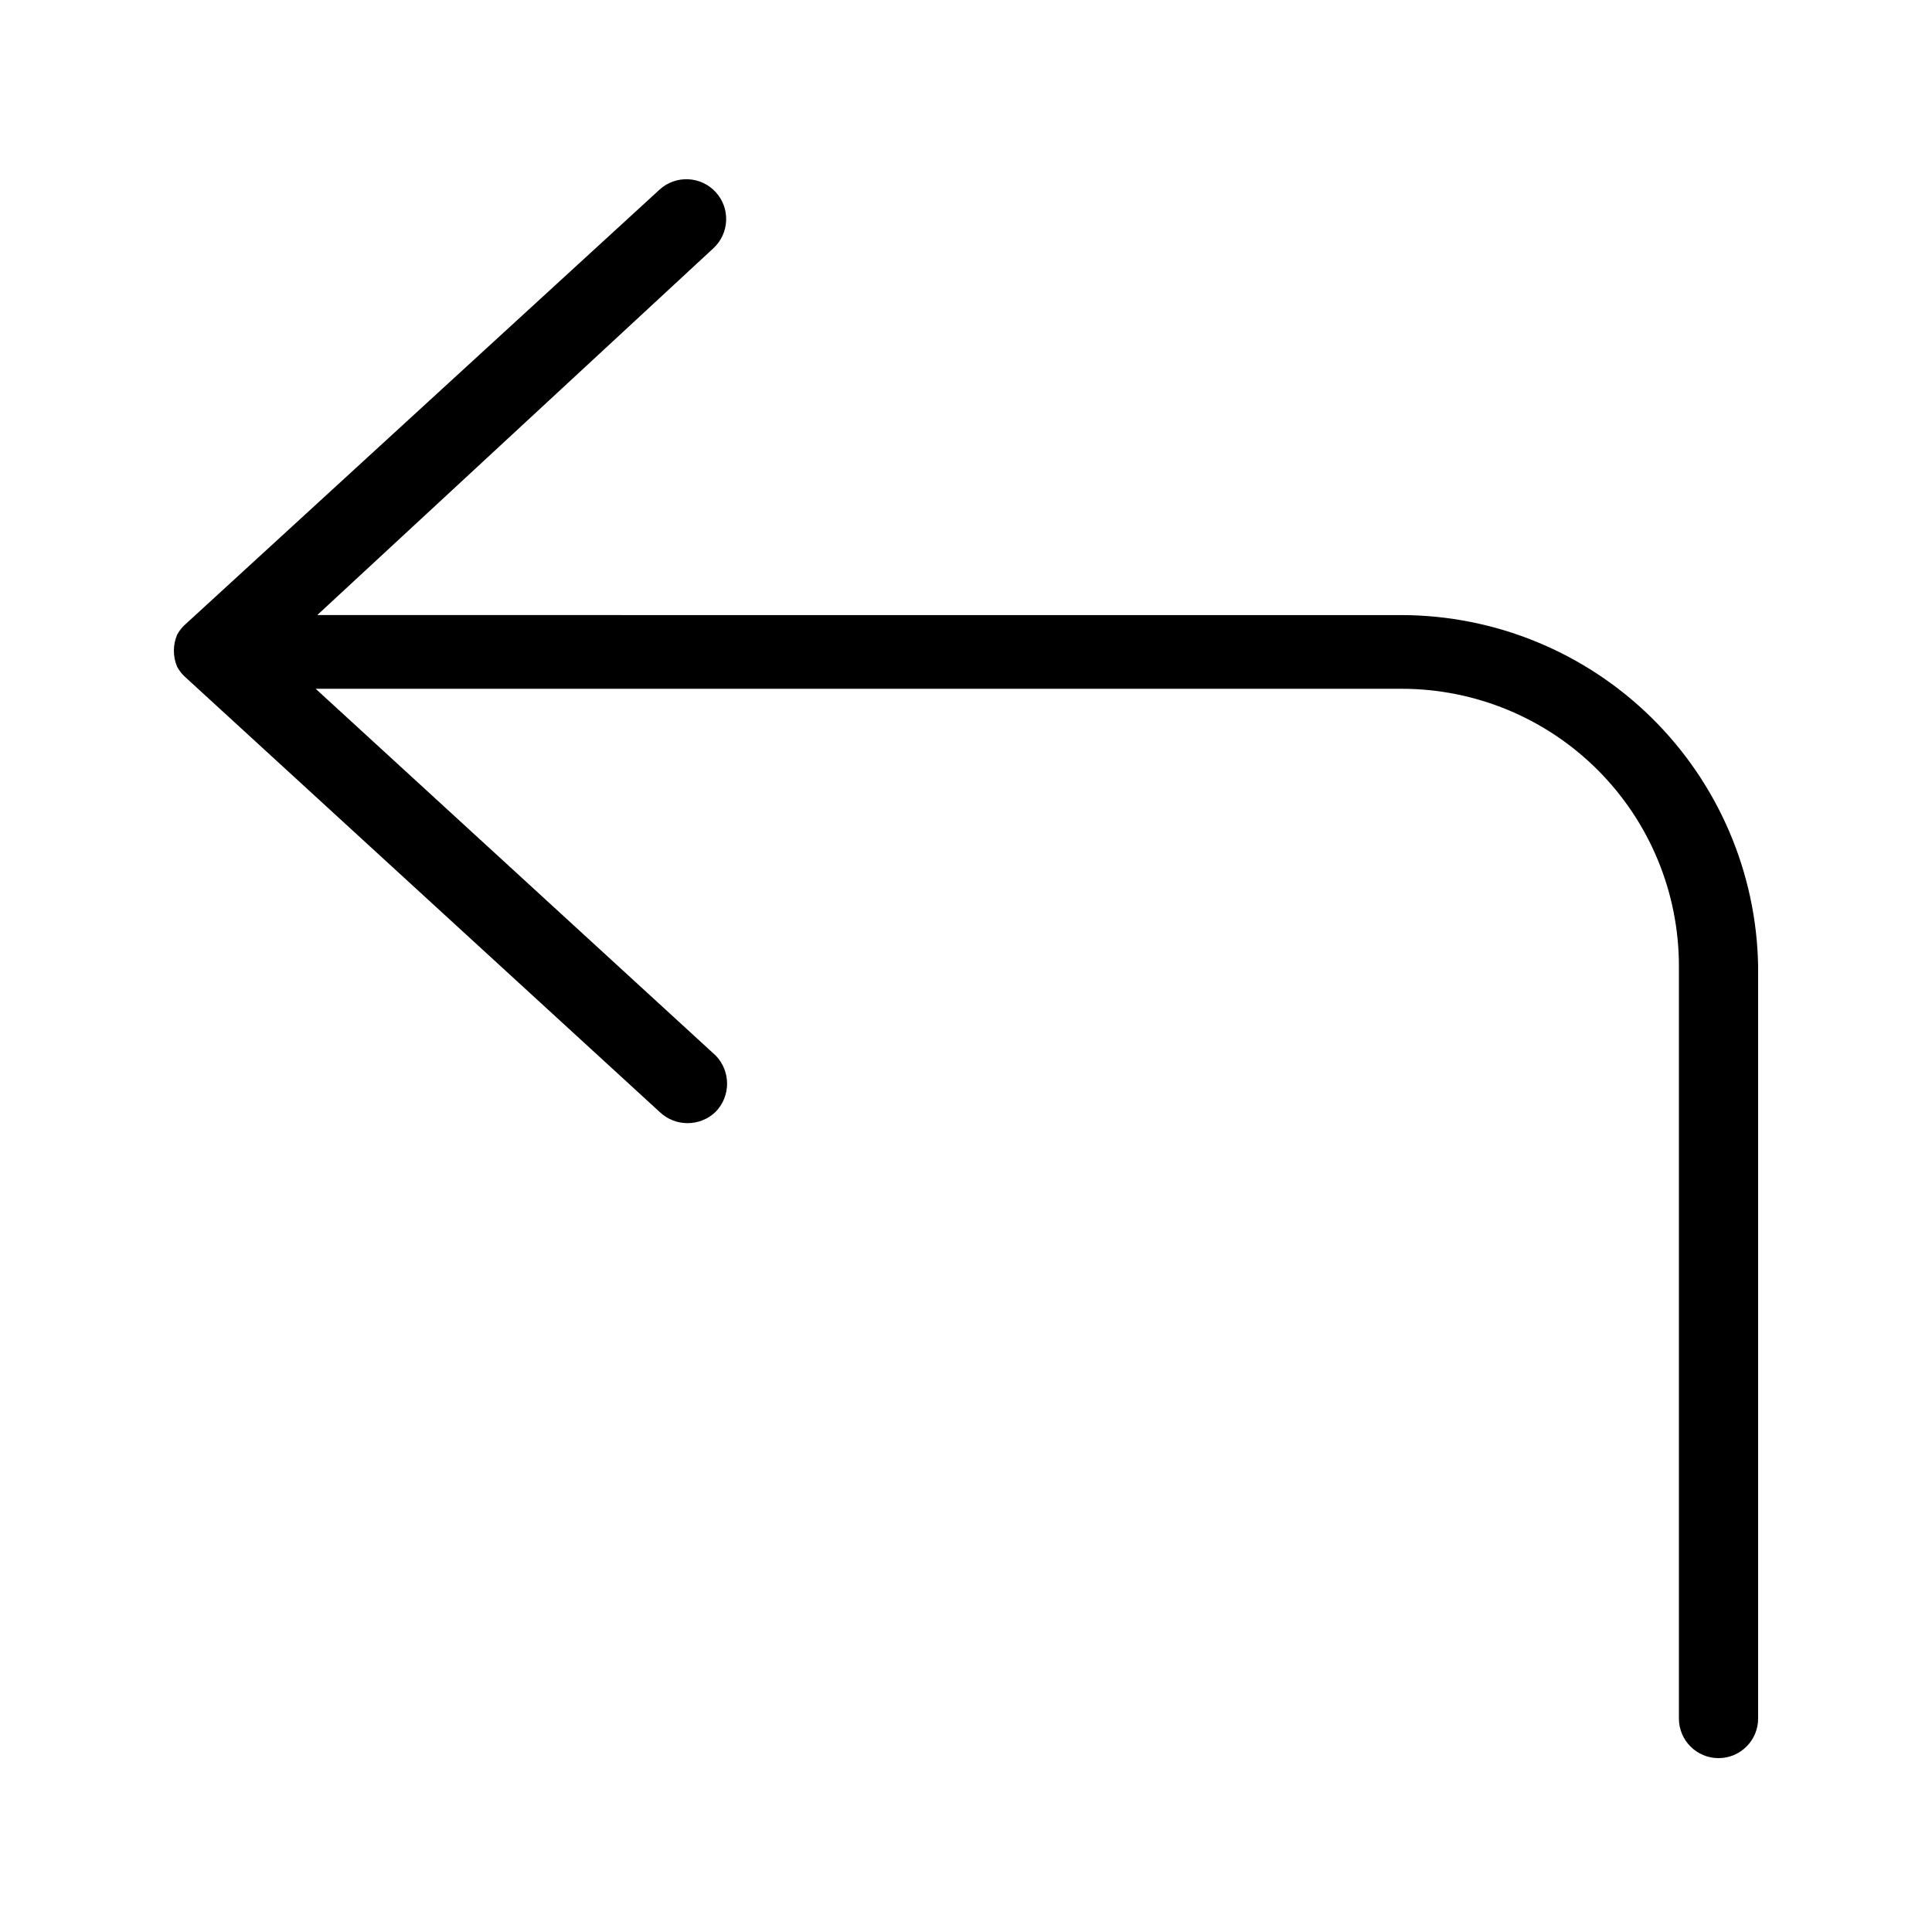
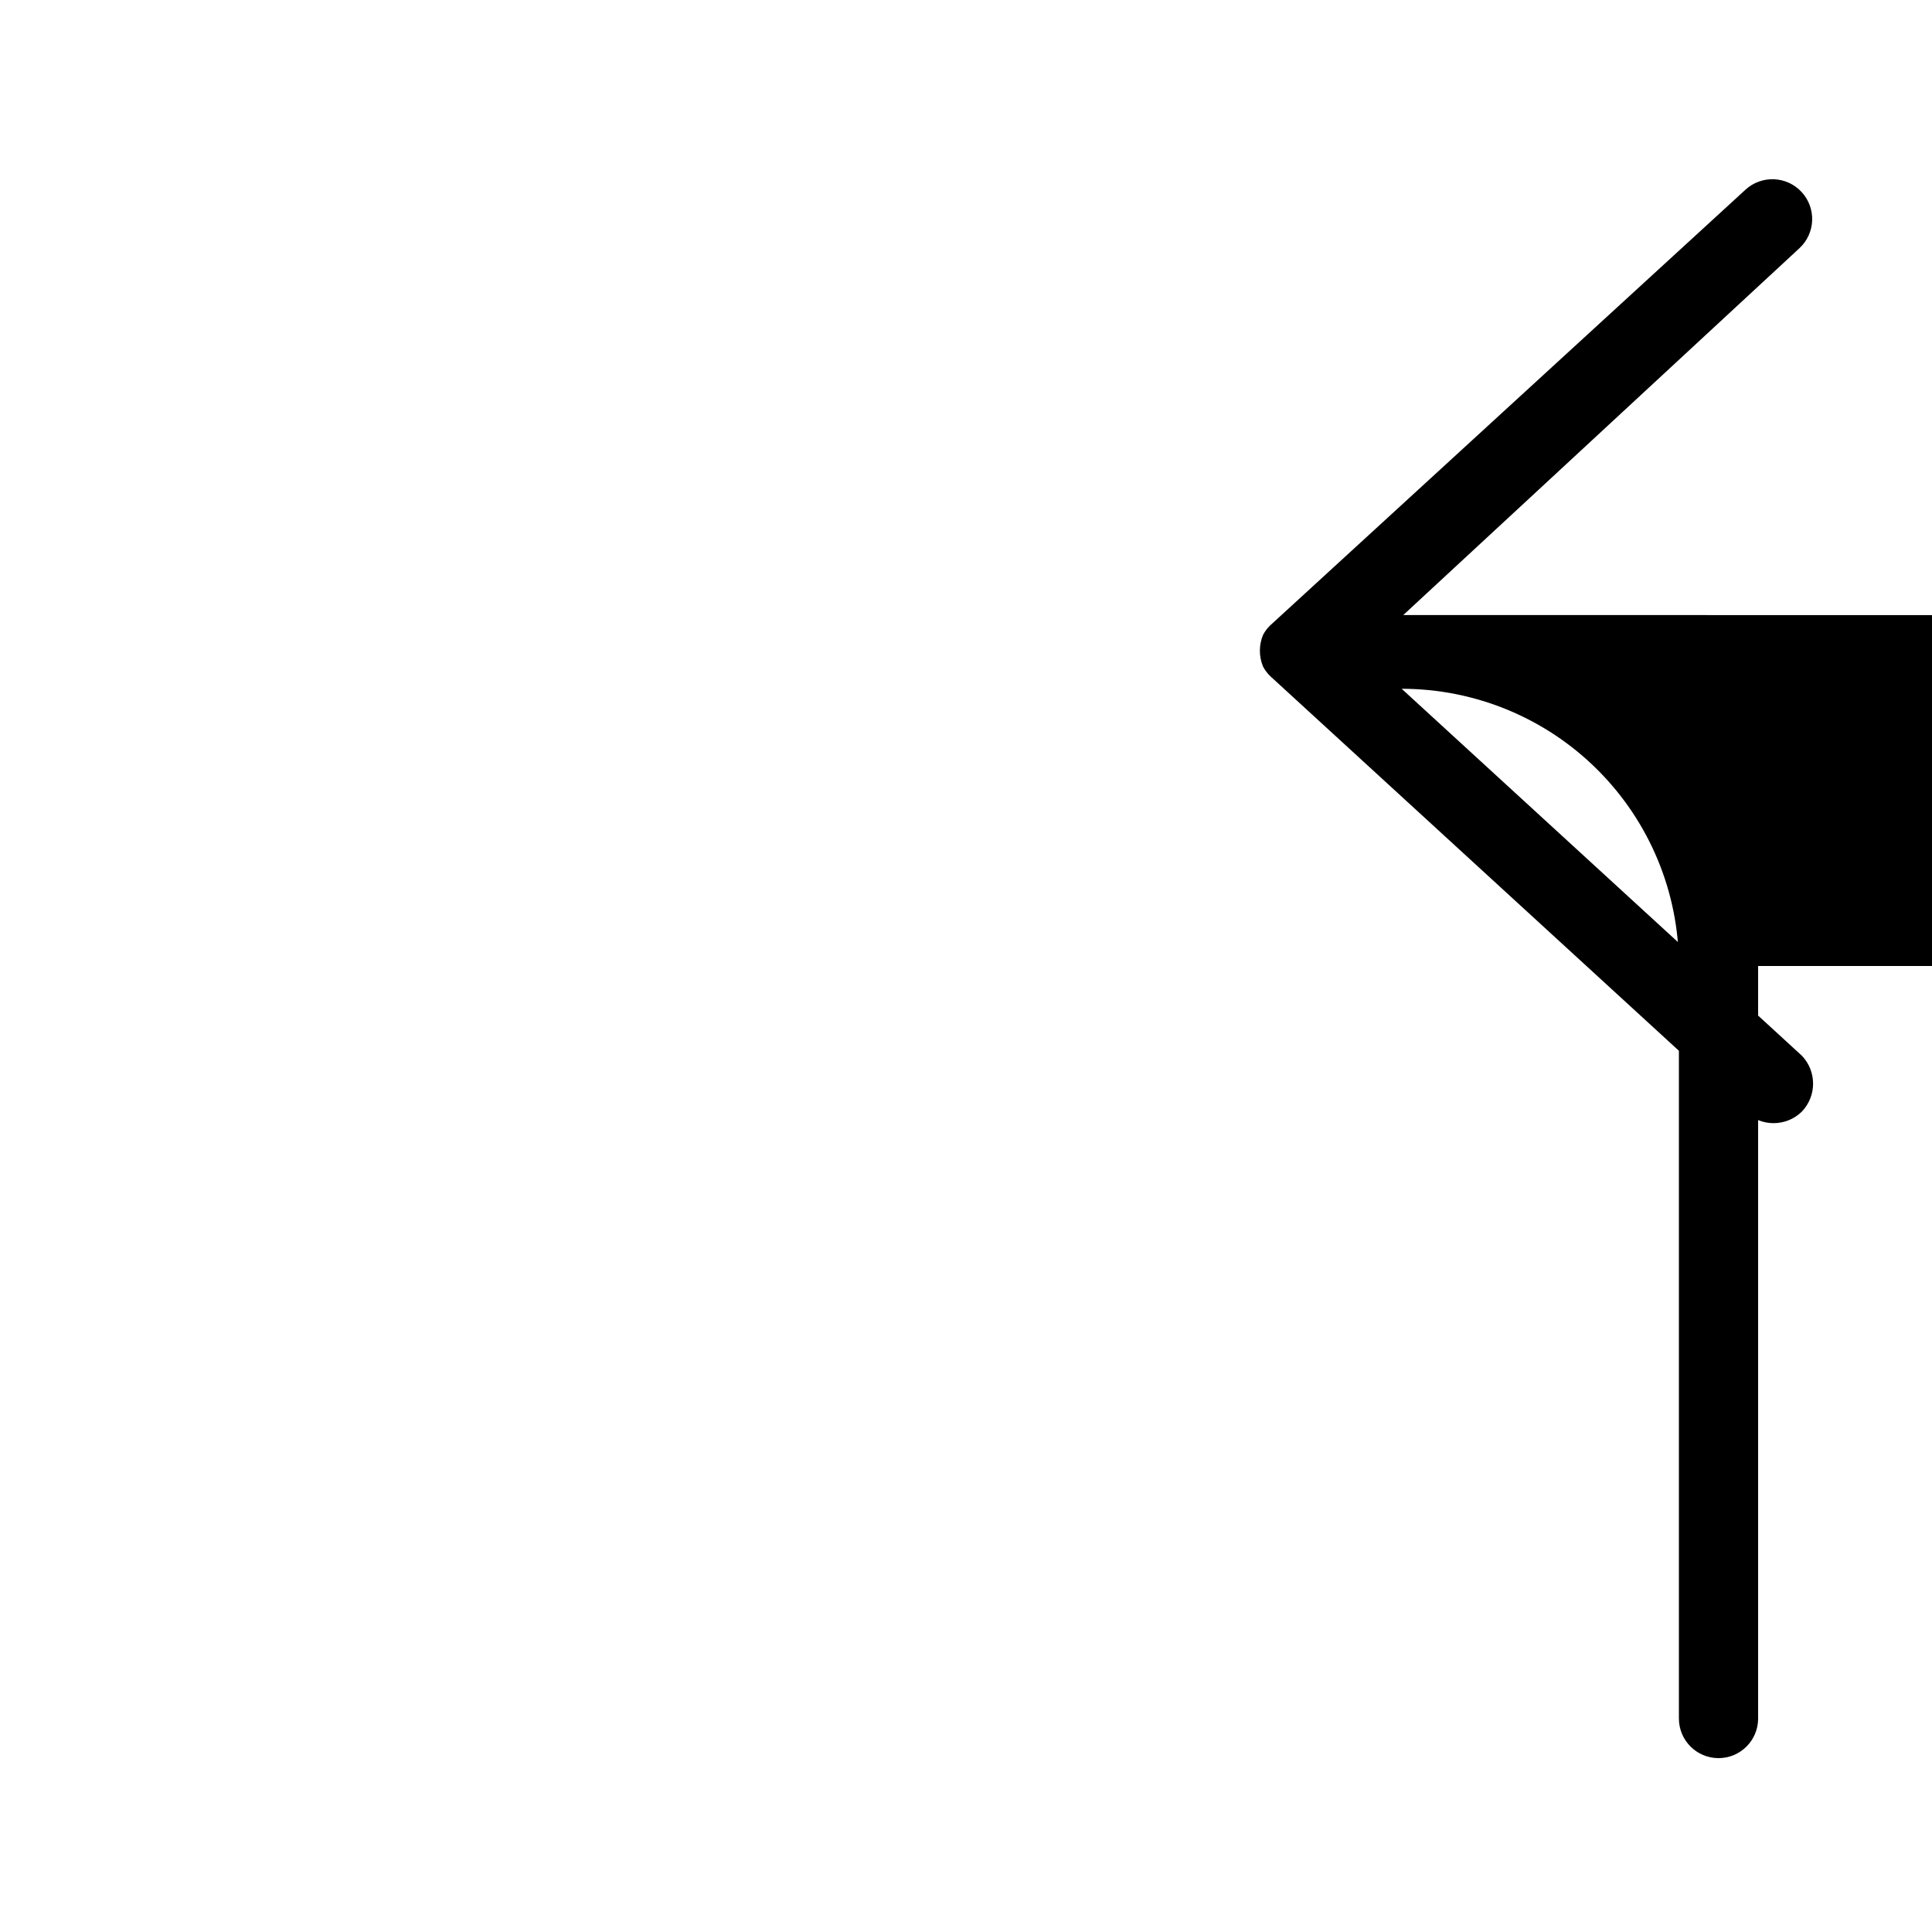
<svg xmlns="http://www.w3.org/2000/svg" fill="#000000" width="800px" height="800px" version="1.1" viewBox="144 144 512 512">
-   <path d="m609.92 400v199.43-0.004c0 5.797-4.699 10.496-10.496 10.496s-10.496-4.699-10.496-10.496v-199.42c0-19.488-7.738-38.176-21.52-51.953-13.777-13.781-32.465-21.52-51.953-21.52h-287.8l106.01 97.191c4.027 4.152 4.027 10.754 0 14.906-4.152 4.023-10.754 4.023-14.906 0l-125.95-115.46h0.004c-0.762-0.734-1.398-1.586-1.891-2.519-1.121-2.688-1.121-5.711 0-8.398 0.492-0.934 1.129-1.785 1.891-2.516l125.95-115.46h-0.004c4.293-3.941 10.965-3.66 14.906 0.629 3.941 4.289 3.66 10.961-0.629 14.902l-104.96 97.191 287.38 0.004c24.785 0.051 48.562 9.82 66.227 27.207 17.66 17.387 27.801 41.008 28.238 65.789z" />
+   <path d="m609.92 400v199.43-0.004c0 5.797-4.699 10.496-10.496 10.496s-10.496-4.699-10.496-10.496v-199.42c0-19.488-7.738-38.176-21.52-51.953-13.777-13.781-32.465-21.52-51.953-21.52l106.01 97.191c4.027 4.152 4.027 10.754 0 14.906-4.152 4.023-10.754 4.023-14.906 0l-125.95-115.46h0.004c-0.762-0.734-1.398-1.586-1.891-2.519-1.121-2.688-1.121-5.711 0-8.398 0.492-0.934 1.129-1.785 1.891-2.516l125.95-115.46h-0.004c4.293-3.941 10.965-3.66 14.906 0.629 3.941 4.289 3.66 10.961-0.629 14.902l-104.96 97.191 287.38 0.004c24.785 0.051 48.562 9.82 66.227 27.207 17.66 17.387 27.801 41.008 28.238 65.789z" />
</svg>